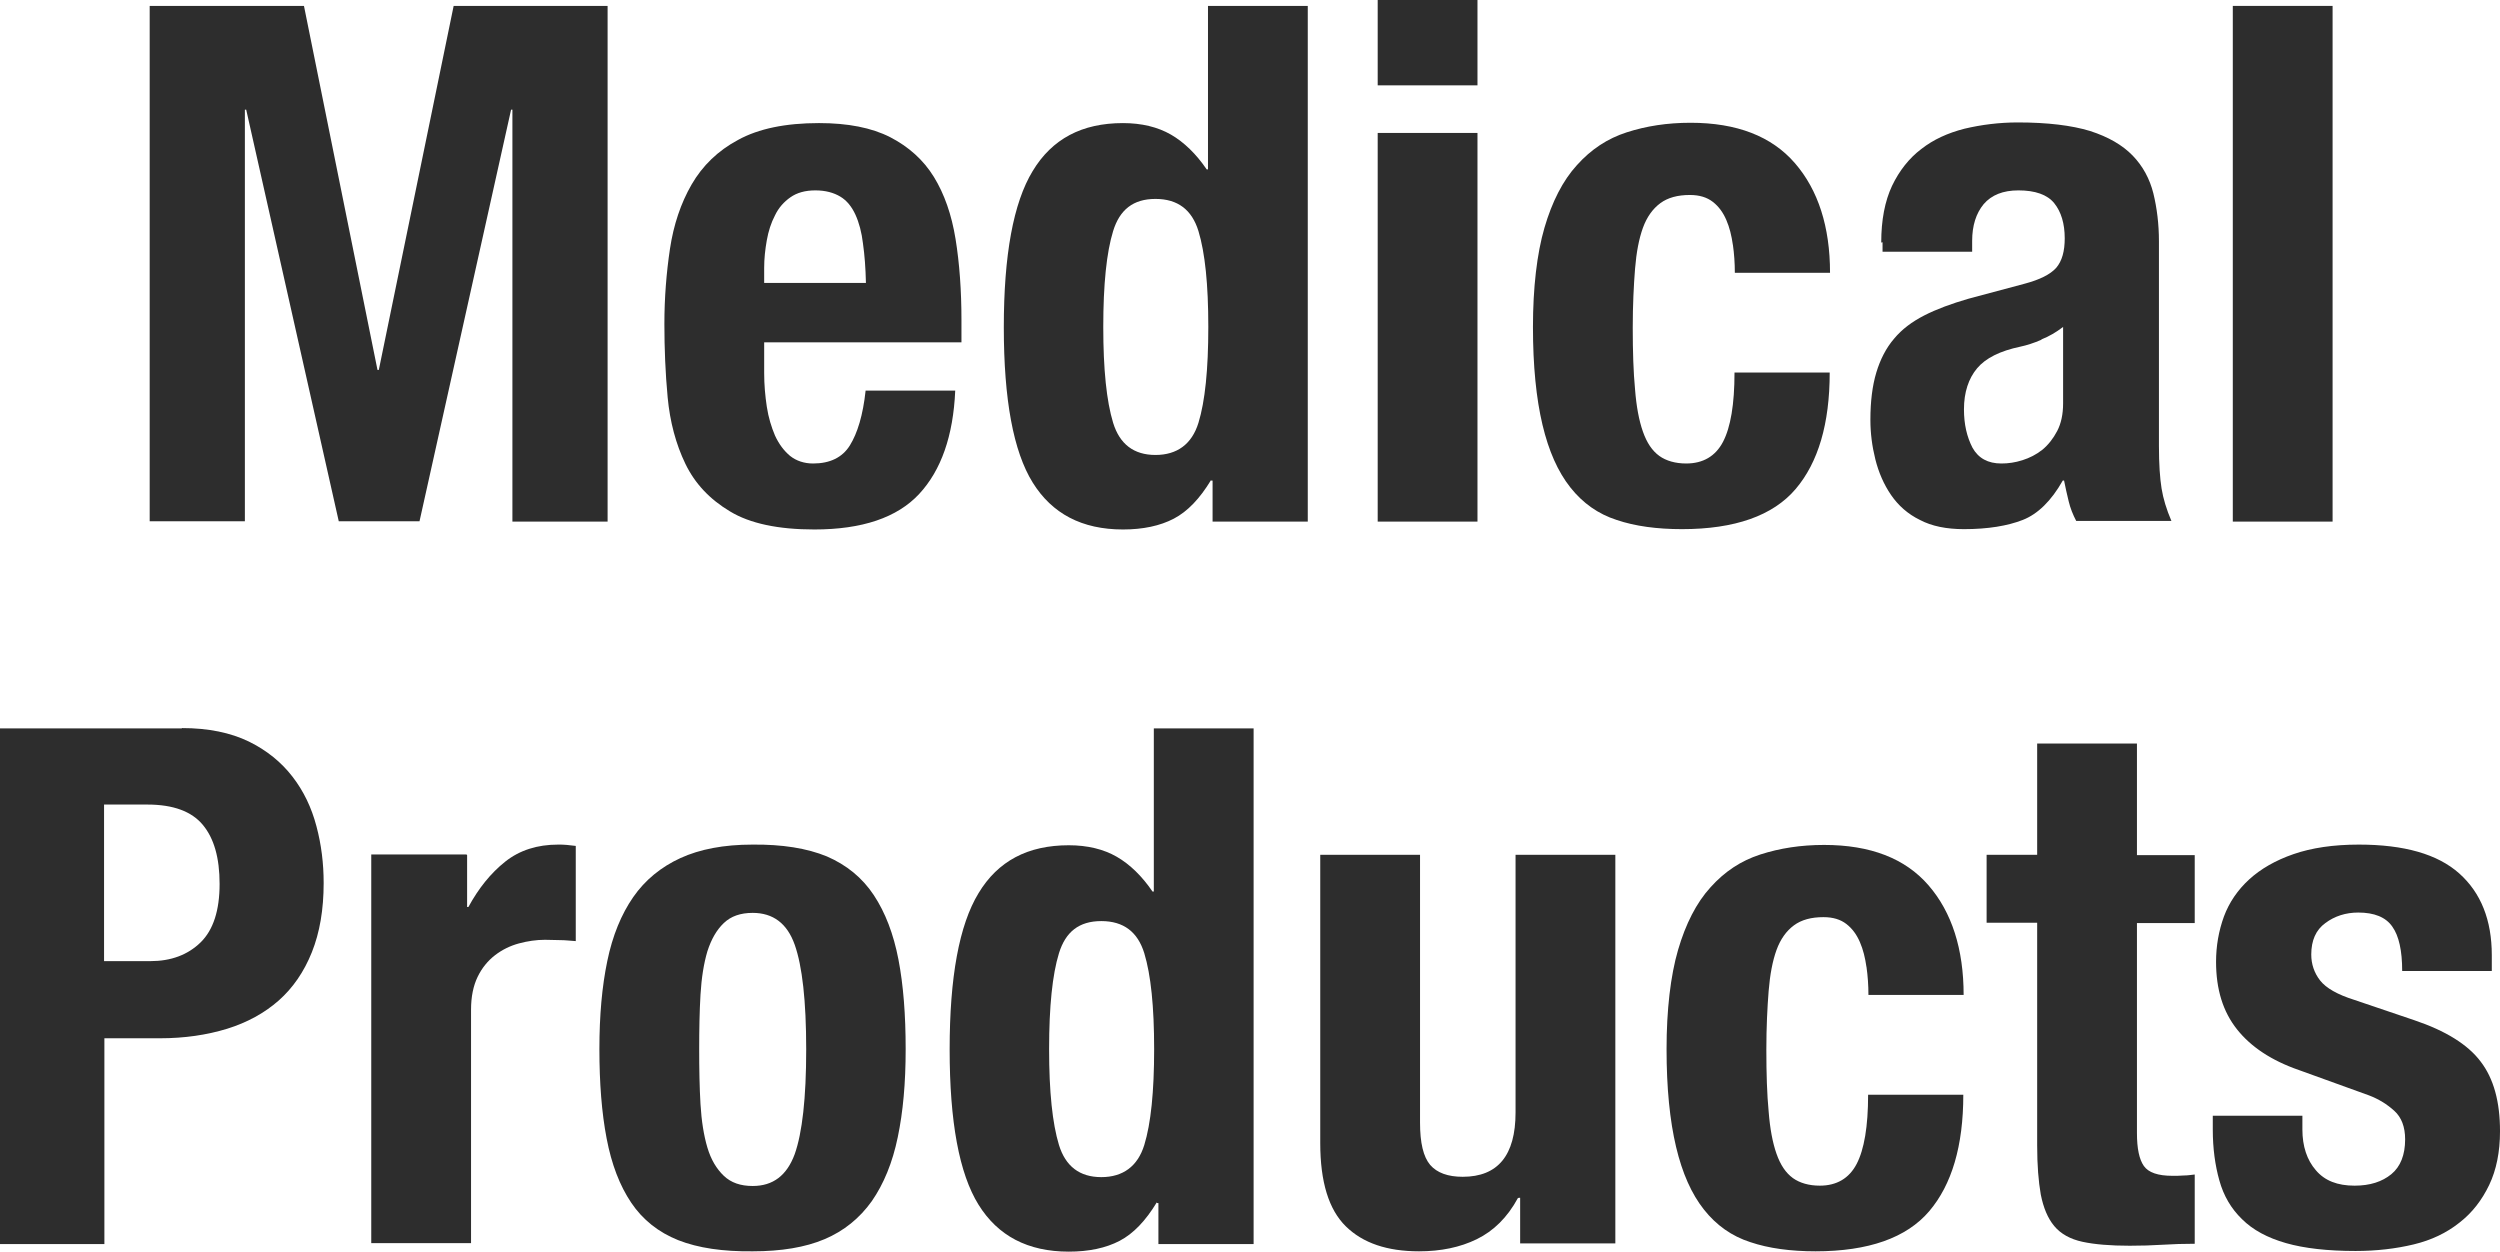
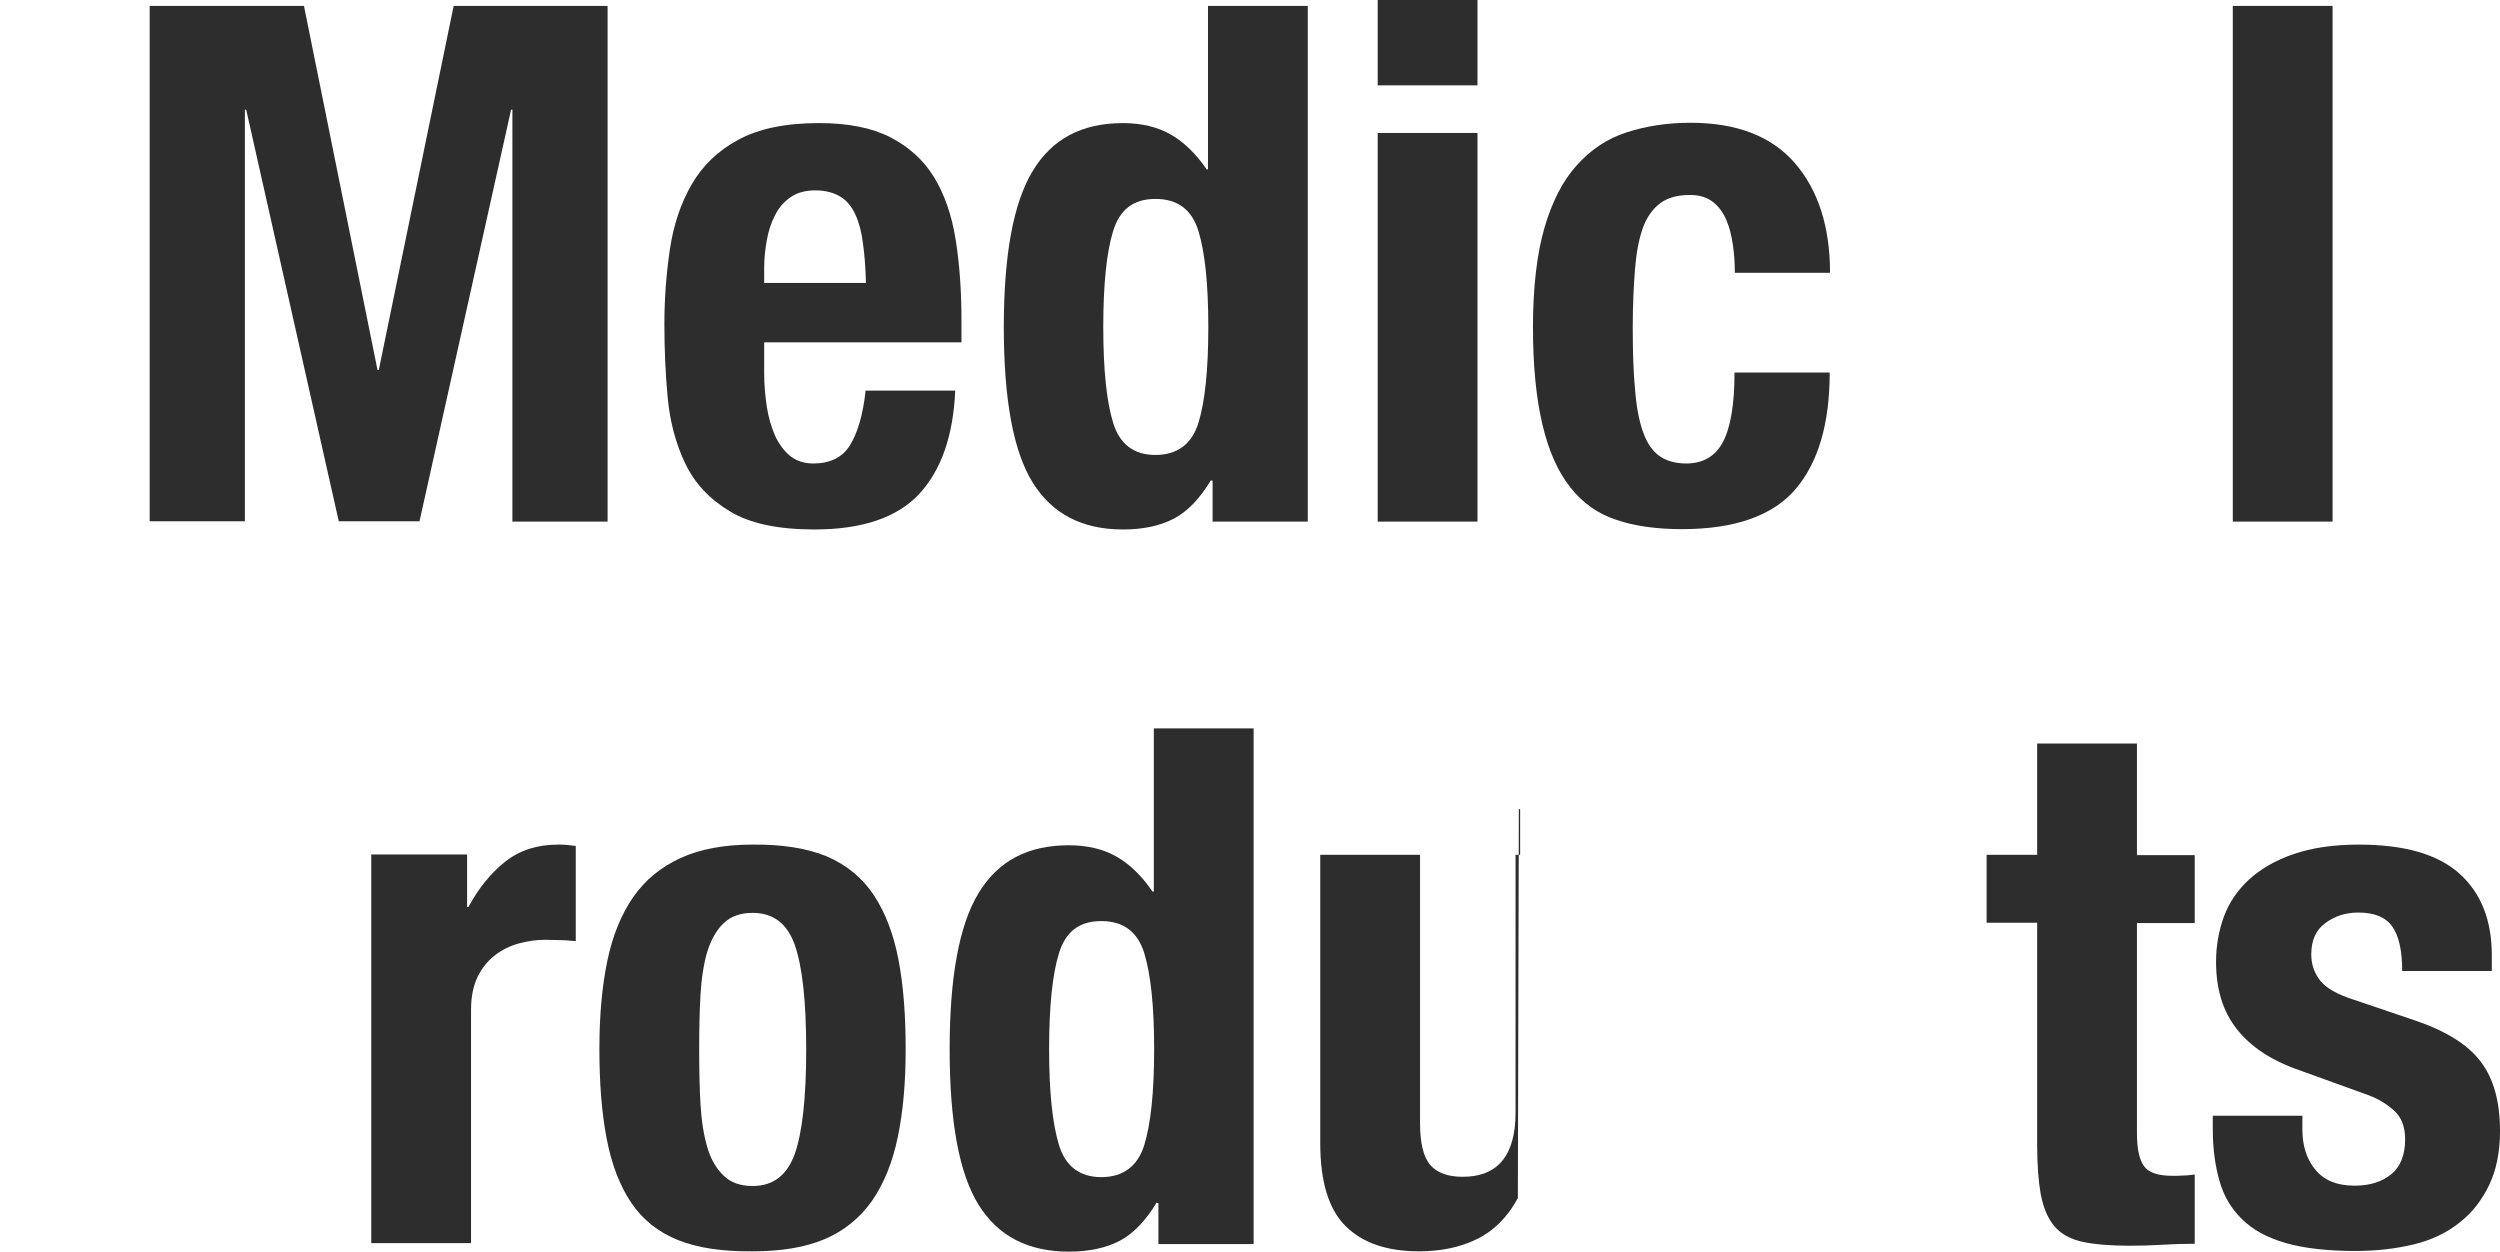
<svg xmlns="http://www.w3.org/2000/svg" id="_レイヤー_2" width="76.16" height="38.13" viewBox="0 0 76.16 38.13">
  <defs>
    <style>.cls-1{fill:#2d2d2d;stroke-width:0px;}</style>
  </defs>
  <g id="_レイヤー_1-2">
    <path class="cls-1" d="M9.26.18l2.24,11.09h.04L13.82.18h4.69v15.71h-2.9V3.34h-.04l-2.79,12.54h-2.46L7.5,3.34h-.04v12.54h-2.9V.18h4.71Z" />
    <path class="cls-1" d="M23.28,11.37c0,.35.03.69.08,1.02.05.33.14.62.25.88.12.26.27.46.46.62.19.15.43.23.7.23.51,0,.89-.18,1.12-.55.23-.37.4-.92.48-1.67h2.73c-.06,1.38-.43,2.43-1.1,3.15-.67.72-1.74,1.08-3.19,1.08-1.1,0-1.96-.18-2.57-.55-.62-.37-1.07-.85-1.36-1.45s-.47-1.28-.54-2.02-.1-1.5-.1-2.24c0-.79.06-1.55.17-2.29.11-.73.33-1.39.66-1.96.33-.57.8-1.03,1.42-1.36.62-.34,1.44-.51,2.46-.51.88,0,1.6.14,2.17.43.56.29,1.01.69,1.33,1.21s.54,1.15.66,1.89c.12.74.18,1.57.18,2.47v.68h-6.01v.95ZM26.29,7.42c-.04-.34-.12-.64-.23-.88-.11-.24-.26-.43-.46-.55-.2-.12-.45-.19-.76-.19s-.56.07-.76.21c-.2.14-.36.32-.47.55-.12.23-.2.48-.25.76-.05.28-.08.56-.08.84v.46h3.1c-.01-.45-.04-.85-.09-1.2Z" />
    <path class="cls-1" d="M36.89,14.63c-.34.56-.71.95-1.13,1.17-.42.22-.94.33-1.55.33-1.25,0-2.16-.48-2.75-1.43-.59-.95-.88-2.53-.88-4.73s.29-3.79.88-4.76c.59-.98,1.5-1.46,2.75-1.46.57,0,1.06.12,1.46.35.4.23.77.59,1.09,1.06h.04V.18h3.04v15.71h-2.9v-1.25h-.04ZM33.91,12.88c.2.65.63.98,1.29.98s1.11-.33,1.31-.98c.2-.65.3-1.62.3-2.92s-.1-2.26-.3-2.92c-.2-.65-.63-.98-1.31-.98s-1.09.33-1.29.98c-.2.65-.3,1.62-.3,2.92s.1,2.26.3,2.92Z" />
    <path class="cls-1" d="M45.01,0v2.6h-3.04V0h3.04ZM45.01,4.05v11.84h-3.04V4.05h3.04Z" />
    <path class="cls-1" d="M52.79,7.46c-.04-.28-.1-.53-.2-.76-.1-.23-.23-.41-.41-.55-.18-.14-.41-.21-.7-.21-.37,0-.67.08-.9.25-.23.17-.41.42-.53.75-.12.33-.2.75-.24,1.25s-.07,1.1-.07,1.79c0,.73.02,1.36.07,1.88.04.52.12.95.24,1.29.12.34.28.58.5.74.21.15.49.23.82.23.51,0,.89-.22,1.12-.66.23-.44.35-1.14.35-2.11h2.9c0,1.56-.35,2.74-1.04,3.55s-1.85,1.22-3.46,1.22c-.76,0-1.43-.09-1.99-.28-.56-.18-1.03-.51-1.41-.99s-.66-1.11-.85-1.91c-.19-.8-.29-1.79-.29-2.98s.12-2.23.35-3.02.56-1.44.99-1.91c.43-.48.93-.81,1.52-1,.59-.19,1.23-.29,1.94-.29,1.41,0,2.47.41,3.18,1.23.71.82,1.07,1.94,1.07,3.34h-2.9c0-.29-.02-.58-.06-.86Z" />
-     <path class="cls-1" d="M57.31,7.39c0-.69.11-1.26.33-1.73.22-.46.52-.84.89-1.12.37-.29.81-.49,1.32-.62.51-.12,1.05-.19,1.62-.19.91,0,1.64.09,2.2.26.56.18.99.43,1.3.75s.52.71.63,1.15c.11.45.17.94.17,1.46v6.23c0,.56.03.99.08,1.3.05.31.15.64.3.99h-2.9c-.1-.19-.18-.39-.23-.6-.05-.21-.1-.42-.14-.63h-.04c-.35.62-.76,1.02-1.22,1.2-.46.18-1.06.28-1.79.28-.53,0-.98-.09-1.34-.28-.37-.18-.66-.44-.88-.76-.22-.32-.38-.69-.48-1.09-.1-.4-.15-.8-.15-1.2,0-.56.06-1.04.18-1.44.12-.4.3-.75.54-1.03.24-.29.55-.52.92-.71.37-.19.83-.36,1.35-.51l1.72-.46c.45-.12.77-.28.95-.48.18-.21.26-.51.26-.9,0-.45-.11-.81-.32-1.07-.21-.26-.58-.39-1.09-.39-.47,0-.82.14-1.06.42-.23.28-.35.65-.35,1.12v.33h-2.73v-.29ZM62.19,10.35c-.23.1-.45.17-.64.21-.62.13-1.06.35-1.32.66s-.4.73-.4,1.25c0,.46.09.84.26,1.17.18.32.47.48.88.48.21,0,.42-.03.64-.1.22-.07.42-.17.61-.32.18-.15.33-.34.45-.57.12-.23.18-.51.18-.84v-2.33c-.21.16-.43.29-.66.38Z" />
    <path class="cls-1" d="M71.06.18v15.71h-3.04V.18h3.04Z" />
-     <path class="cls-1" d="M5.54,22.18c.81,0,1.48.14,2.04.41.55.27.99.63,1.33,1.07s.58.94.73,1.51c.15.56.22,1.14.22,1.73,0,.81-.12,1.51-.36,2.11-.24.6-.58,1.09-1.01,1.47-.43.38-.96.67-1.57.86-.62.19-1.3.29-2.05.29h-1.69v6.27H0v-15.71h5.54ZM4.58,29.28c.63,0,1.14-.19,1.53-.57.39-.38.58-.98.58-1.78s-.17-1.39-.51-1.8c-.34-.41-.9-.62-1.69-.62h-1.32v4.77h1.41Z" />
    <path class="cls-1" d="M14.23,26.05v1.58h.04c.31-.57.68-1.03,1.12-1.38s.98-.52,1.61-.52c.09,0,.18,0,.27.01s.19.02.27.03v2.9c-.16-.01-.32-.03-.47-.03-.15,0-.31-.01-.47-.01-.26,0-.53.04-.79.11s-.51.19-.73.36c-.22.17-.4.39-.53.66-.13.27-.2.6-.2,1v7.11h-3.04v-11.84h2.9Z" />
    <path class="cls-1" d="M18.5,29.28c.16-.78.43-1.43.79-1.95s.85-.92,1.44-1.19c.59-.27,1.32-.41,2.19-.41.91-.01,1.66.11,2.27.36.6.26,1.08.65,1.43,1.18s.6,1.18.75,1.96c.15.78.22,1.69.22,2.73s-.08,1.91-.24,2.68c-.16.78-.43,1.43-.79,1.95-.37.52-.85.91-1.44,1.16-.59.25-1.32.37-2.19.37-.91.01-1.66-.1-2.27-.34-.6-.24-1.08-.62-1.43-1.14-.35-.52-.6-1.17-.75-1.96-.15-.78-.22-1.69-.22-2.72s.08-1.91.24-2.68ZM21.34,33.64c.03.51.1.95.21,1.32.11.37.28.65.5.86.22.21.51.31.88.31.62,0,1.04-.32,1.28-.97.23-.65.35-1.71.35-3.19s-.12-2.54-.35-3.19c-.23-.65-.66-.97-1.28-.97-.37,0-.66.1-.88.31-.22.21-.38.49-.5.86-.11.37-.18.81-.21,1.32s-.04,1.07-.04,1.67.01,1.16.04,1.67Z" />
    <path class="cls-1" d="M35.24,36.63c-.34.56-.71.95-1.13,1.17-.42.22-.94.33-1.55.33-1.25,0-2.16-.48-2.75-1.43-.59-.95-.88-2.53-.88-4.73s.29-3.79.88-4.76c.59-.98,1.5-1.46,2.75-1.46.57,0,1.06.12,1.46.35.4.23.77.59,1.09,1.06h.04v-4.97h3.04v15.71h-2.9v-1.25h-.04ZM32.26,34.88c.2.65.63.98,1.29.98s1.11-.33,1.31-.98c.2-.65.3-1.62.3-2.92s-.1-2.26-.3-2.92c-.2-.65-.63-.98-1.31-.98s-1.09.33-1.29.98c-.2.65-.3,1.62-.3,2.92s.1,2.26.3,2.92Z" />
-     <path class="cls-1" d="M46.24,36.5c-.32.59-.74,1-1.25,1.25-.51.25-1.1.37-1.76.37-.97,0-1.71-.25-2.23-.76s-.78-1.35-.78-2.54v-8.78h3.04v8.16c0,.62.1,1.04.31,1.29.21.24.54.36.99.36,1.07,0,1.61-.65,1.61-1.96v-7.85h3.04v11.84h-2.9v-1.39h-.04Z" />
-     <path class="cls-1" d="M56.86,29.46c-.04-.28-.1-.53-.2-.76-.1-.23-.23-.41-.41-.55-.18-.14-.41-.21-.7-.21-.37,0-.67.08-.9.25-.23.17-.41.42-.53.75-.12.33-.2.75-.24,1.25s-.07,1.1-.07,1.79c0,.73.02,1.36.07,1.88.04.52.12.95.24,1.29.12.34.28.58.5.74.21.15.49.23.82.23.51,0,.89-.22,1.12-.66.23-.44.35-1.14.35-2.11h2.9c0,1.56-.35,2.74-1.04,3.55s-1.85,1.22-3.46,1.22c-.76,0-1.43-.09-1.99-.28-.56-.18-1.03-.51-1.41-.99s-.66-1.11-.85-1.91c-.19-.8-.29-1.79-.29-2.98s.12-2.23.35-3.02.56-1.44.99-1.91c.43-.48.93-.81,1.52-1,.59-.19,1.23-.29,1.94-.29,1.41,0,2.47.41,3.18,1.23.71.82,1.07,1.94,1.07,3.34h-2.9c0-.29-.02-.58-.06-.86Z" />
+     <path class="cls-1" d="M46.24,36.5c-.32.59-.74,1-1.25,1.25-.51.25-1.1.37-1.76.37-.97,0-1.71-.25-2.23-.76s-.78-1.35-.78-2.54v-8.78h3.04v8.16c0,.62.1,1.04.31,1.29.21.24.54.36.99.36,1.07,0,1.61-.65,1.61-1.96v-7.85h3.04h-2.9v-1.39h-.04Z" />
    <path class="cls-1" d="M65.1,22.66v3.39h1.76v2.07h-1.76v6.4c0,.47.07.8.21,1,.14.2.43.3.87.3.12,0,.23,0,.35-.01.12,0,.23-.02.33-.03v2.11c-.34,0-.66.01-.98.03s-.65.03-1,.03c-.59,0-1.07-.04-1.44-.12-.37-.08-.66-.24-.86-.48-.2-.24-.33-.56-.41-.96-.07-.4-.11-.89-.11-1.5v-6.78h-1.54v-2.07h1.54v-3.39h3.04Z" />
    <path class="cls-1" d="M70.14,34.41c0,.51.14.93.41,1.24.27.32.66.47,1.18.47.47,0,.84-.12,1.12-.35.28-.23.42-.59.42-1.06,0-.38-.11-.67-.33-.87-.22-.2-.48-.36-.77-.47l-2.13-.77c-.84-.29-1.47-.71-1.89-1.24-.43-.54-.64-1.22-.64-2.06,0-.48.08-.94.24-1.38.16-.43.42-.81.77-1.13s.8-.58,1.35-.77c.55-.19,1.21-.29,1.99-.29,1.38,0,2.4.29,3.06.88.66.59.99,1.42.99,2.49v.48h-2.73c0-.62-.1-1.07-.3-1.35-.2-.29-.55-.43-1.04-.43-.38,0-.72.11-1,.32-.29.21-.43.53-.43.96,0,.29.09.56.27.79.18.23.53.43,1.04.59l1.83.62c.95.32,1.63.74,2.02,1.26.4.52.59,1.23.59,2.12,0,.63-.11,1.18-.33,1.64-.22.46-.52.85-.91,1.15-.39.31-.85.53-1.39.66-.54.13-1.13.2-1.77.2-.85,0-1.56-.08-2.12-.24s-1.01-.4-1.34-.73c-.33-.32-.56-.71-.69-1.18-.13-.46-.2-.98-.2-1.55v-.42h2.73v.4Z" />
  </g>
</svg>